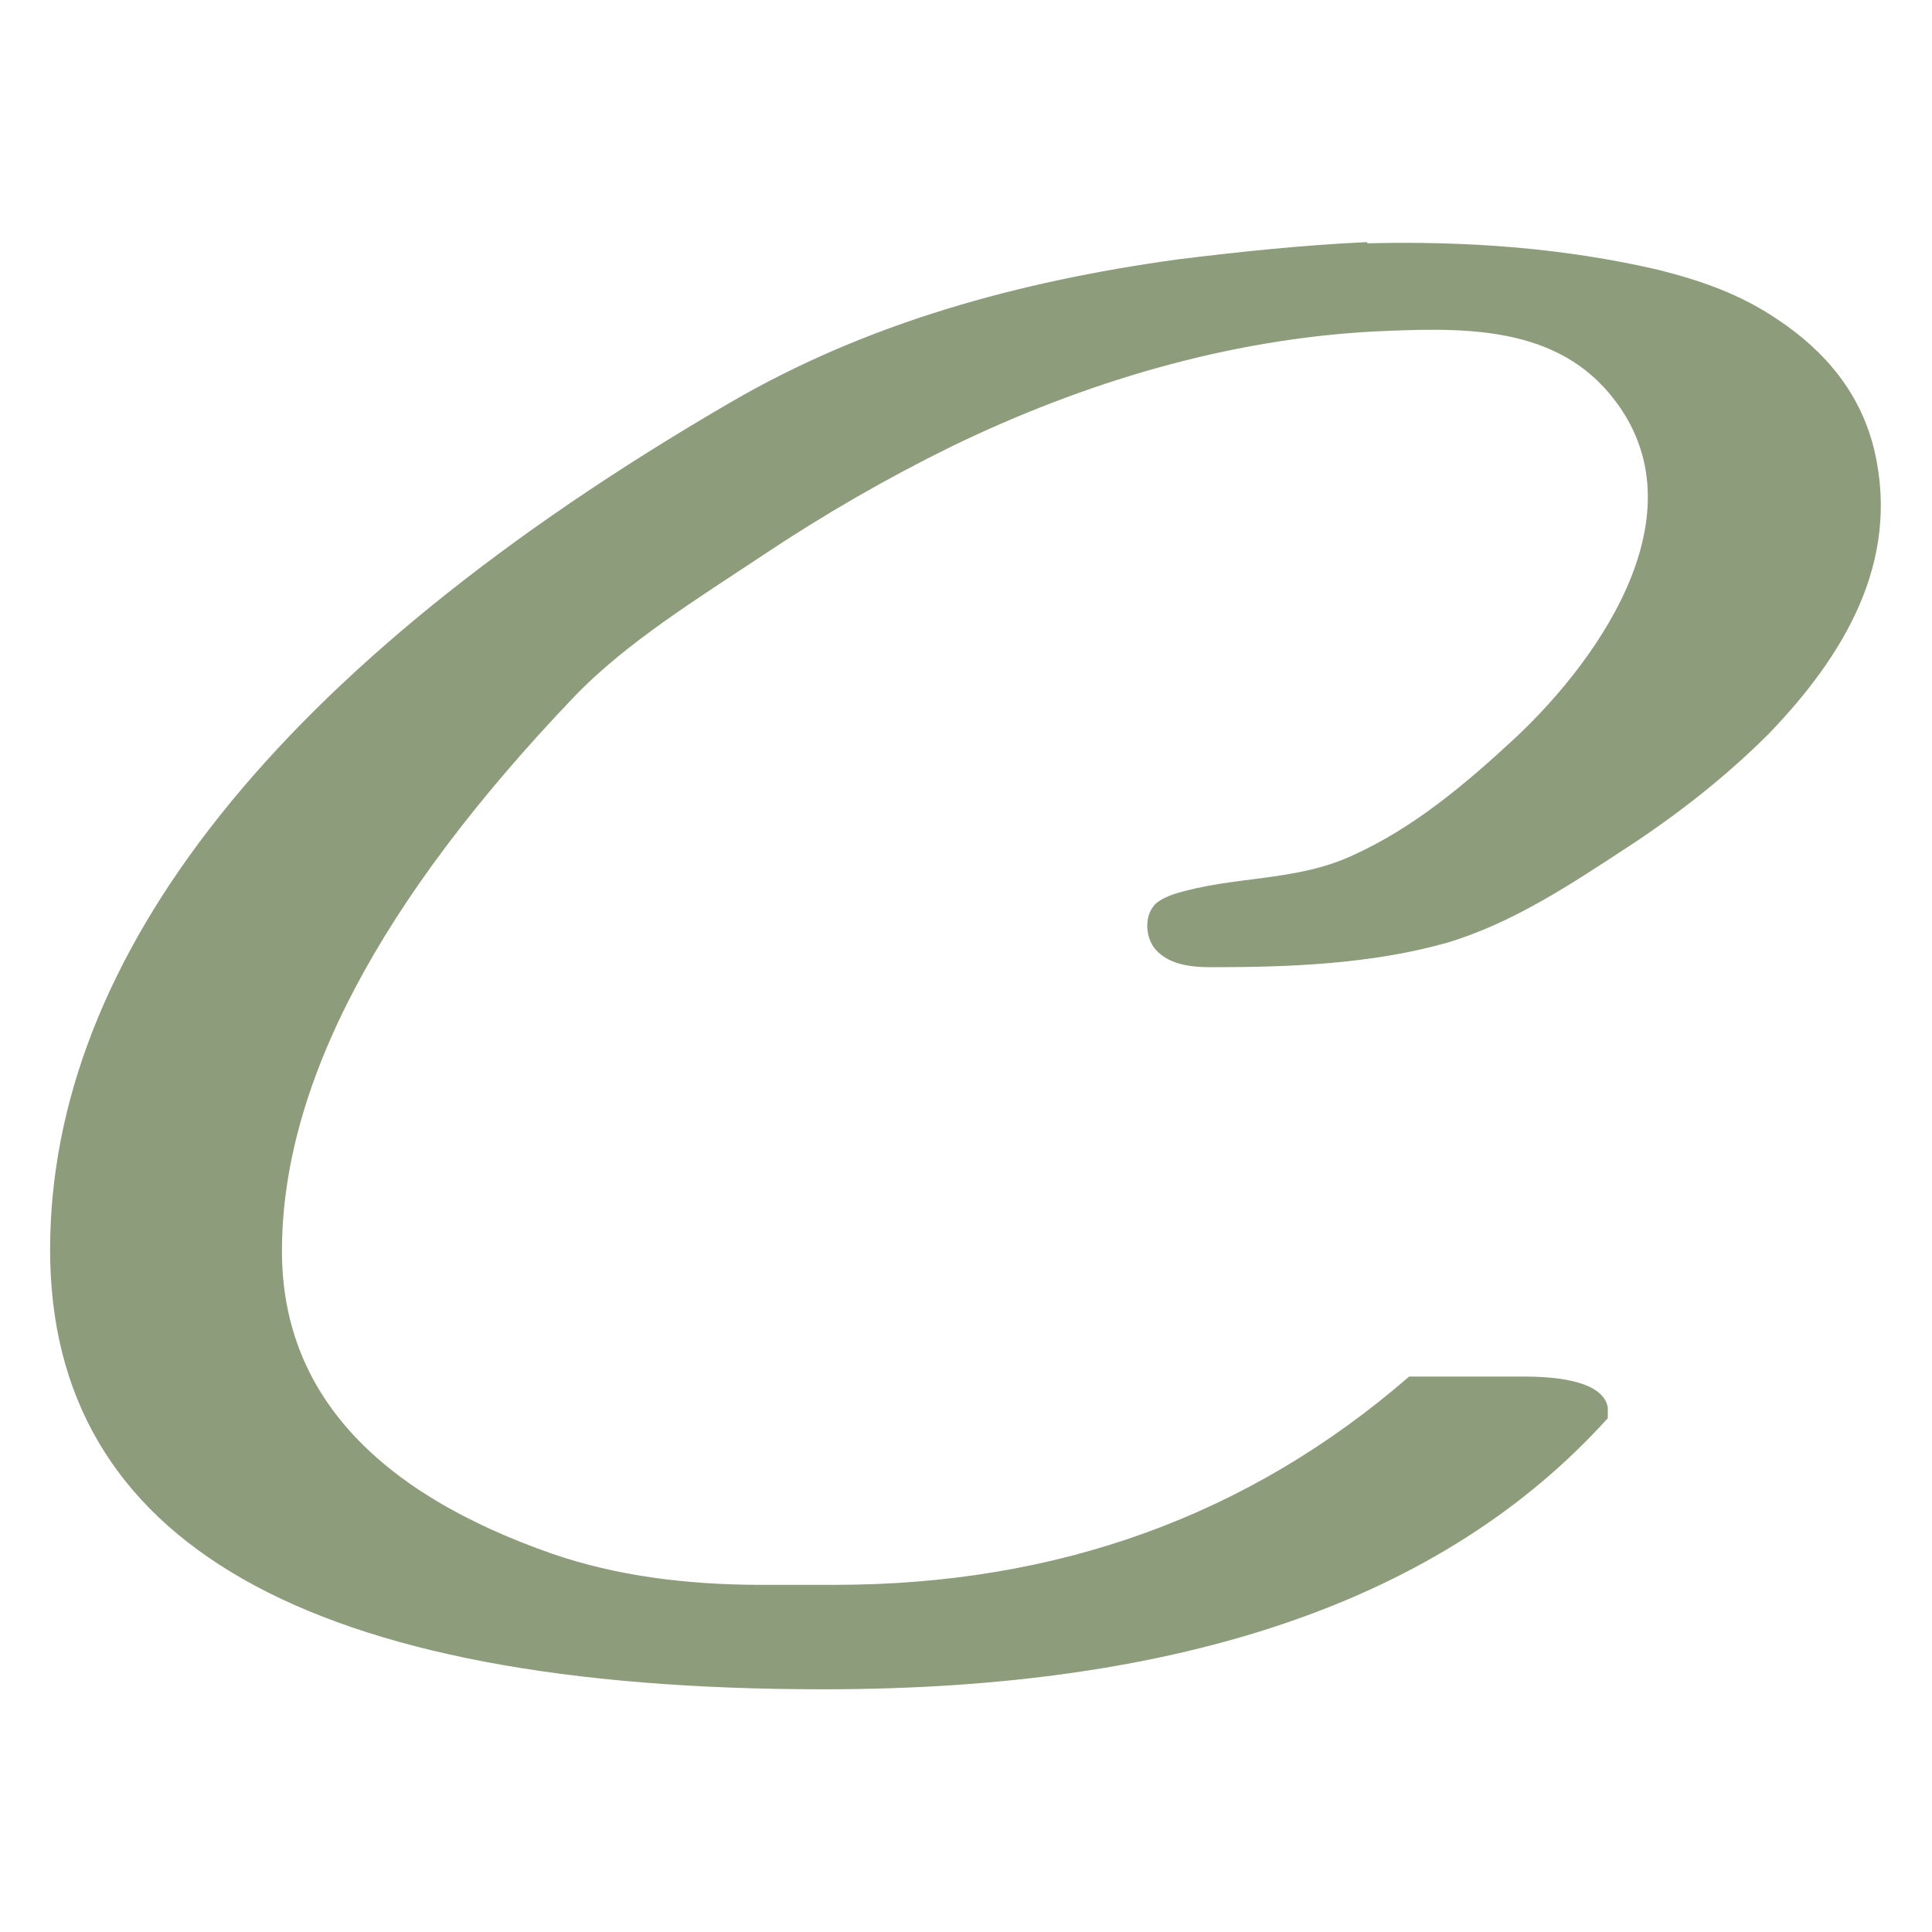
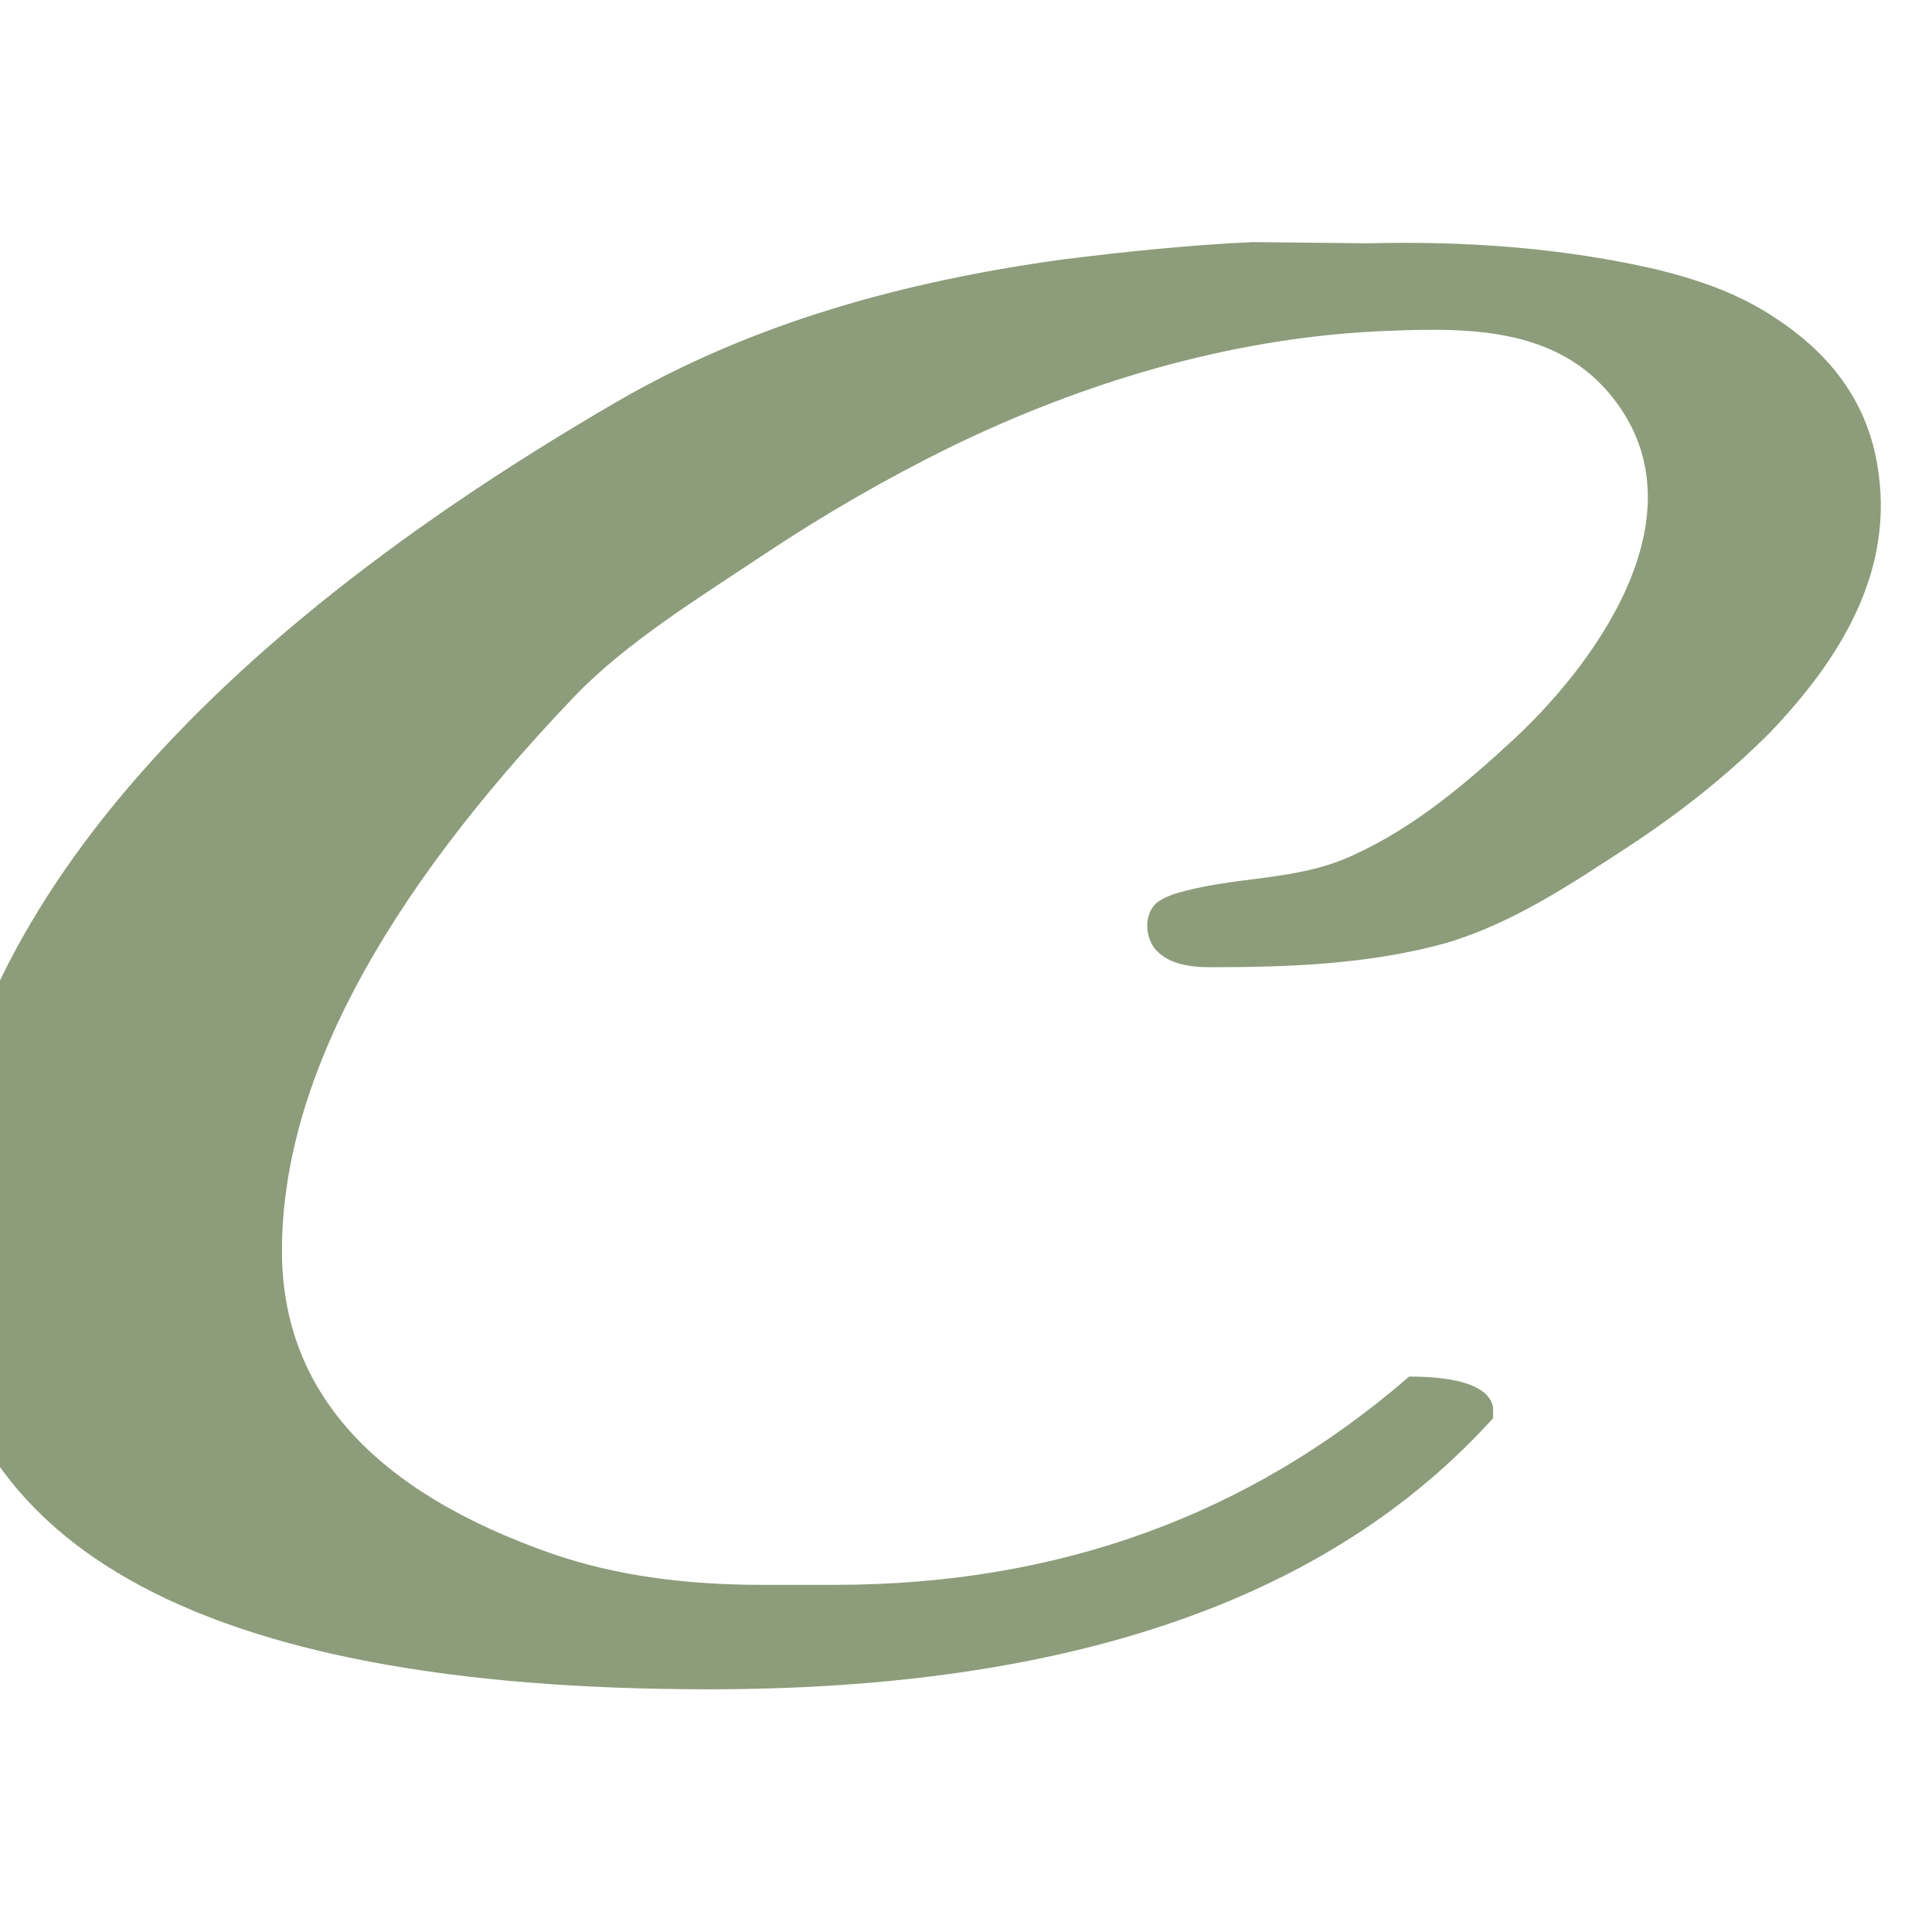
<svg xmlns="http://www.w3.org/2000/svg" id="Livello_1" version="1.1" viewBox="0 0 32 32">
  <defs>
    <style>
      .st0 {
        fill: #8d9c7a;
      }
    </style>
  </defs>
-   <path class="st0" d="M22.65,4.03c1.61-.04,3.23.07,4.82.44.71.18,1.35.4,1.97.82.8.53,1.39,1.24,1.61,2.19.42,1.84-.51,3.38-1.75,4.67-.71.71-1.5,1.33-2.34,1.88-.95.62-1.9,1.26-3.01,1.59-1.26.35-2.59.4-3.89.4-.33,0-.73-.04-.95-.33-.15-.22-.15-.55.04-.73.09-.07.18-.11.29-.15,1-.31,2.01-.2,2.96-.64,1.02-.46,1.88-1.19,2.7-1.95,1.46-1.37,3.14-3.83,1.55-5.71-.97-1.15-2.52-1.08-3.89-1.02-2.43.13-4.8.84-6.99,1.9-1.08.53-2.12,1.13-3.14,1.81s-2.26,1.44-3.12,2.34c-3.23,3.38-4.84,6.44-4.84,9.18,0,2.3,1.5,3.98,4.49,5.02,1.02.35,2.17.51,3.45.51h1.22c3.69,0,6.86-1.15,9.51-3.45h1.9c.86,0,1.33.18,1.39.51v.18c-2.72,3.01-7.03,4.49-12.99,4.49-8.54,0-12.81-2.43-12.81-7.28s3.76-9.67,11.26-14.03c2.28-1.33,4.8-2.01,7.39-2.37,1.04-.13,2.1-.24,3.16-.29Z" />
+   <path class="st0" d="M22.65,4.03c1.61-.04,3.23.07,4.82.44.71.18,1.35.4,1.97.82.8.53,1.39,1.24,1.61,2.19.42,1.84-.51,3.38-1.75,4.67-.71.71-1.5,1.33-2.34,1.88-.95.62-1.9,1.26-3.01,1.59-1.26.35-2.59.4-3.89.4-.33,0-.73-.04-.95-.33-.15-.22-.15-.55.04-.73.09-.07.18-.11.29-.15,1-.31,2.01-.2,2.96-.64,1.02-.46,1.88-1.19,2.7-1.95,1.46-1.37,3.14-3.83,1.55-5.71-.97-1.15-2.52-1.08-3.89-1.02-2.43.13-4.8.84-6.99,1.9-1.08.53-2.12,1.13-3.14,1.81s-2.26,1.44-3.12,2.34c-3.23,3.38-4.84,6.44-4.84,9.18,0,2.3,1.5,3.98,4.49,5.02,1.02.35,2.17.51,3.45.51h1.22c3.69,0,6.86-1.15,9.51-3.45c.86,0,1.33.18,1.39.51v.18c-2.72,3.01-7.03,4.49-12.99,4.49-8.54,0-12.81-2.43-12.81-7.28s3.76-9.67,11.26-14.03c2.28-1.33,4.8-2.01,7.39-2.37,1.04-.13,2.1-.24,3.16-.29Z" />
</svg>